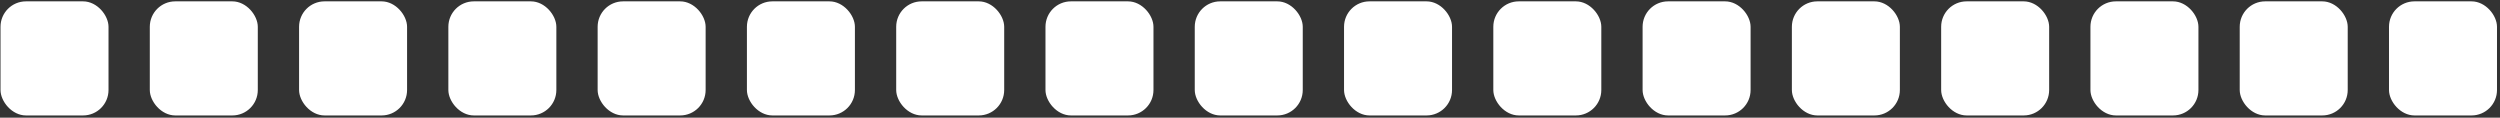
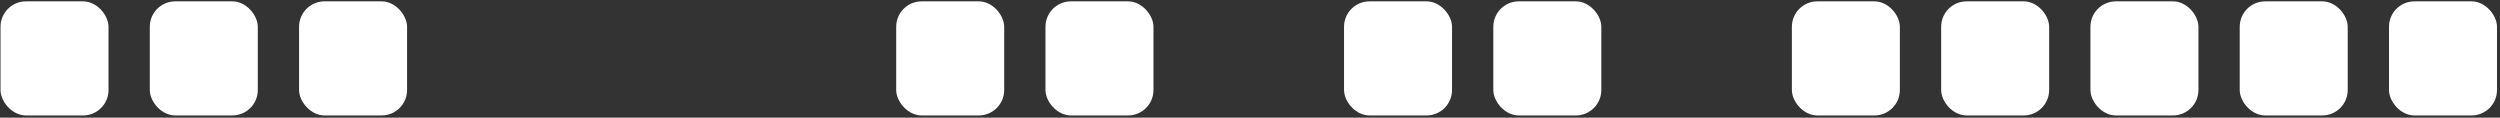
<svg xmlns="http://www.w3.org/2000/svg" width="786" height="37" viewBox="0 0 786 37" fill="none">
  <rect x="0" y="0" width="786" height="37" fill="#333333" stroke="none" />
  <rect x="0.163" y="0.428" width="33.954" height="35.869" rx="8" fill="white" />
-   <rect x="516.433" y="0.428" width="33.954" height="35.869" rx="8" fill="white" />
  <rect x="47.097" y="0.428" width="33.954" height="35.869" rx="8" fill="white" />
  <rect x="563.366" y="0.428" width="33.954" height="35.869" rx="8" fill="white" />
  <rect x="94.03" y="0.428" width="33.954" height="35.869" rx="8" fill="white" />
  <rect x="610.3" y="0.428" width="33.954" height="35.869" rx="8" fill="white" />
-   <rect x="140.964" y="0.428" width="33.954" height="35.869" rx="8" fill="white" />
  <rect x="657.233" y="0.428" width="33.954" height="35.869" rx="8" fill="white" />
-   <rect x="187.897" y="0.428" width="33.954" height="35.869" rx="8" fill="white" />
  <rect x="704.167" y="0.428" width="33.954" height="35.869" rx="8" fill="white" />
-   <rect x="234.831" y="0.428" width="33.954" height="35.869" rx="8" fill="white" />
  <rect x="751.101" y="0.428" width="33.954" height="35.869" rx="8" fill="white" />
  <rect x="281.765" y="0.428" width="33.954" height="35.869" rx="8" fill="white" />
  <rect x="328.698" y="0.428" width="33.954" height="35.869" rx="8" fill="white" />
-   <rect x="375.632" y="0.428" width="33.954" height="35.869" rx="8" fill="white" />
  <rect x="422.565" y="0.428" width="33.954" height="35.869" rx="8" fill="white" />
  <rect x="469.499" y="0.428" width="33.954" height="35.869" rx="8" fill="white" />
</svg>